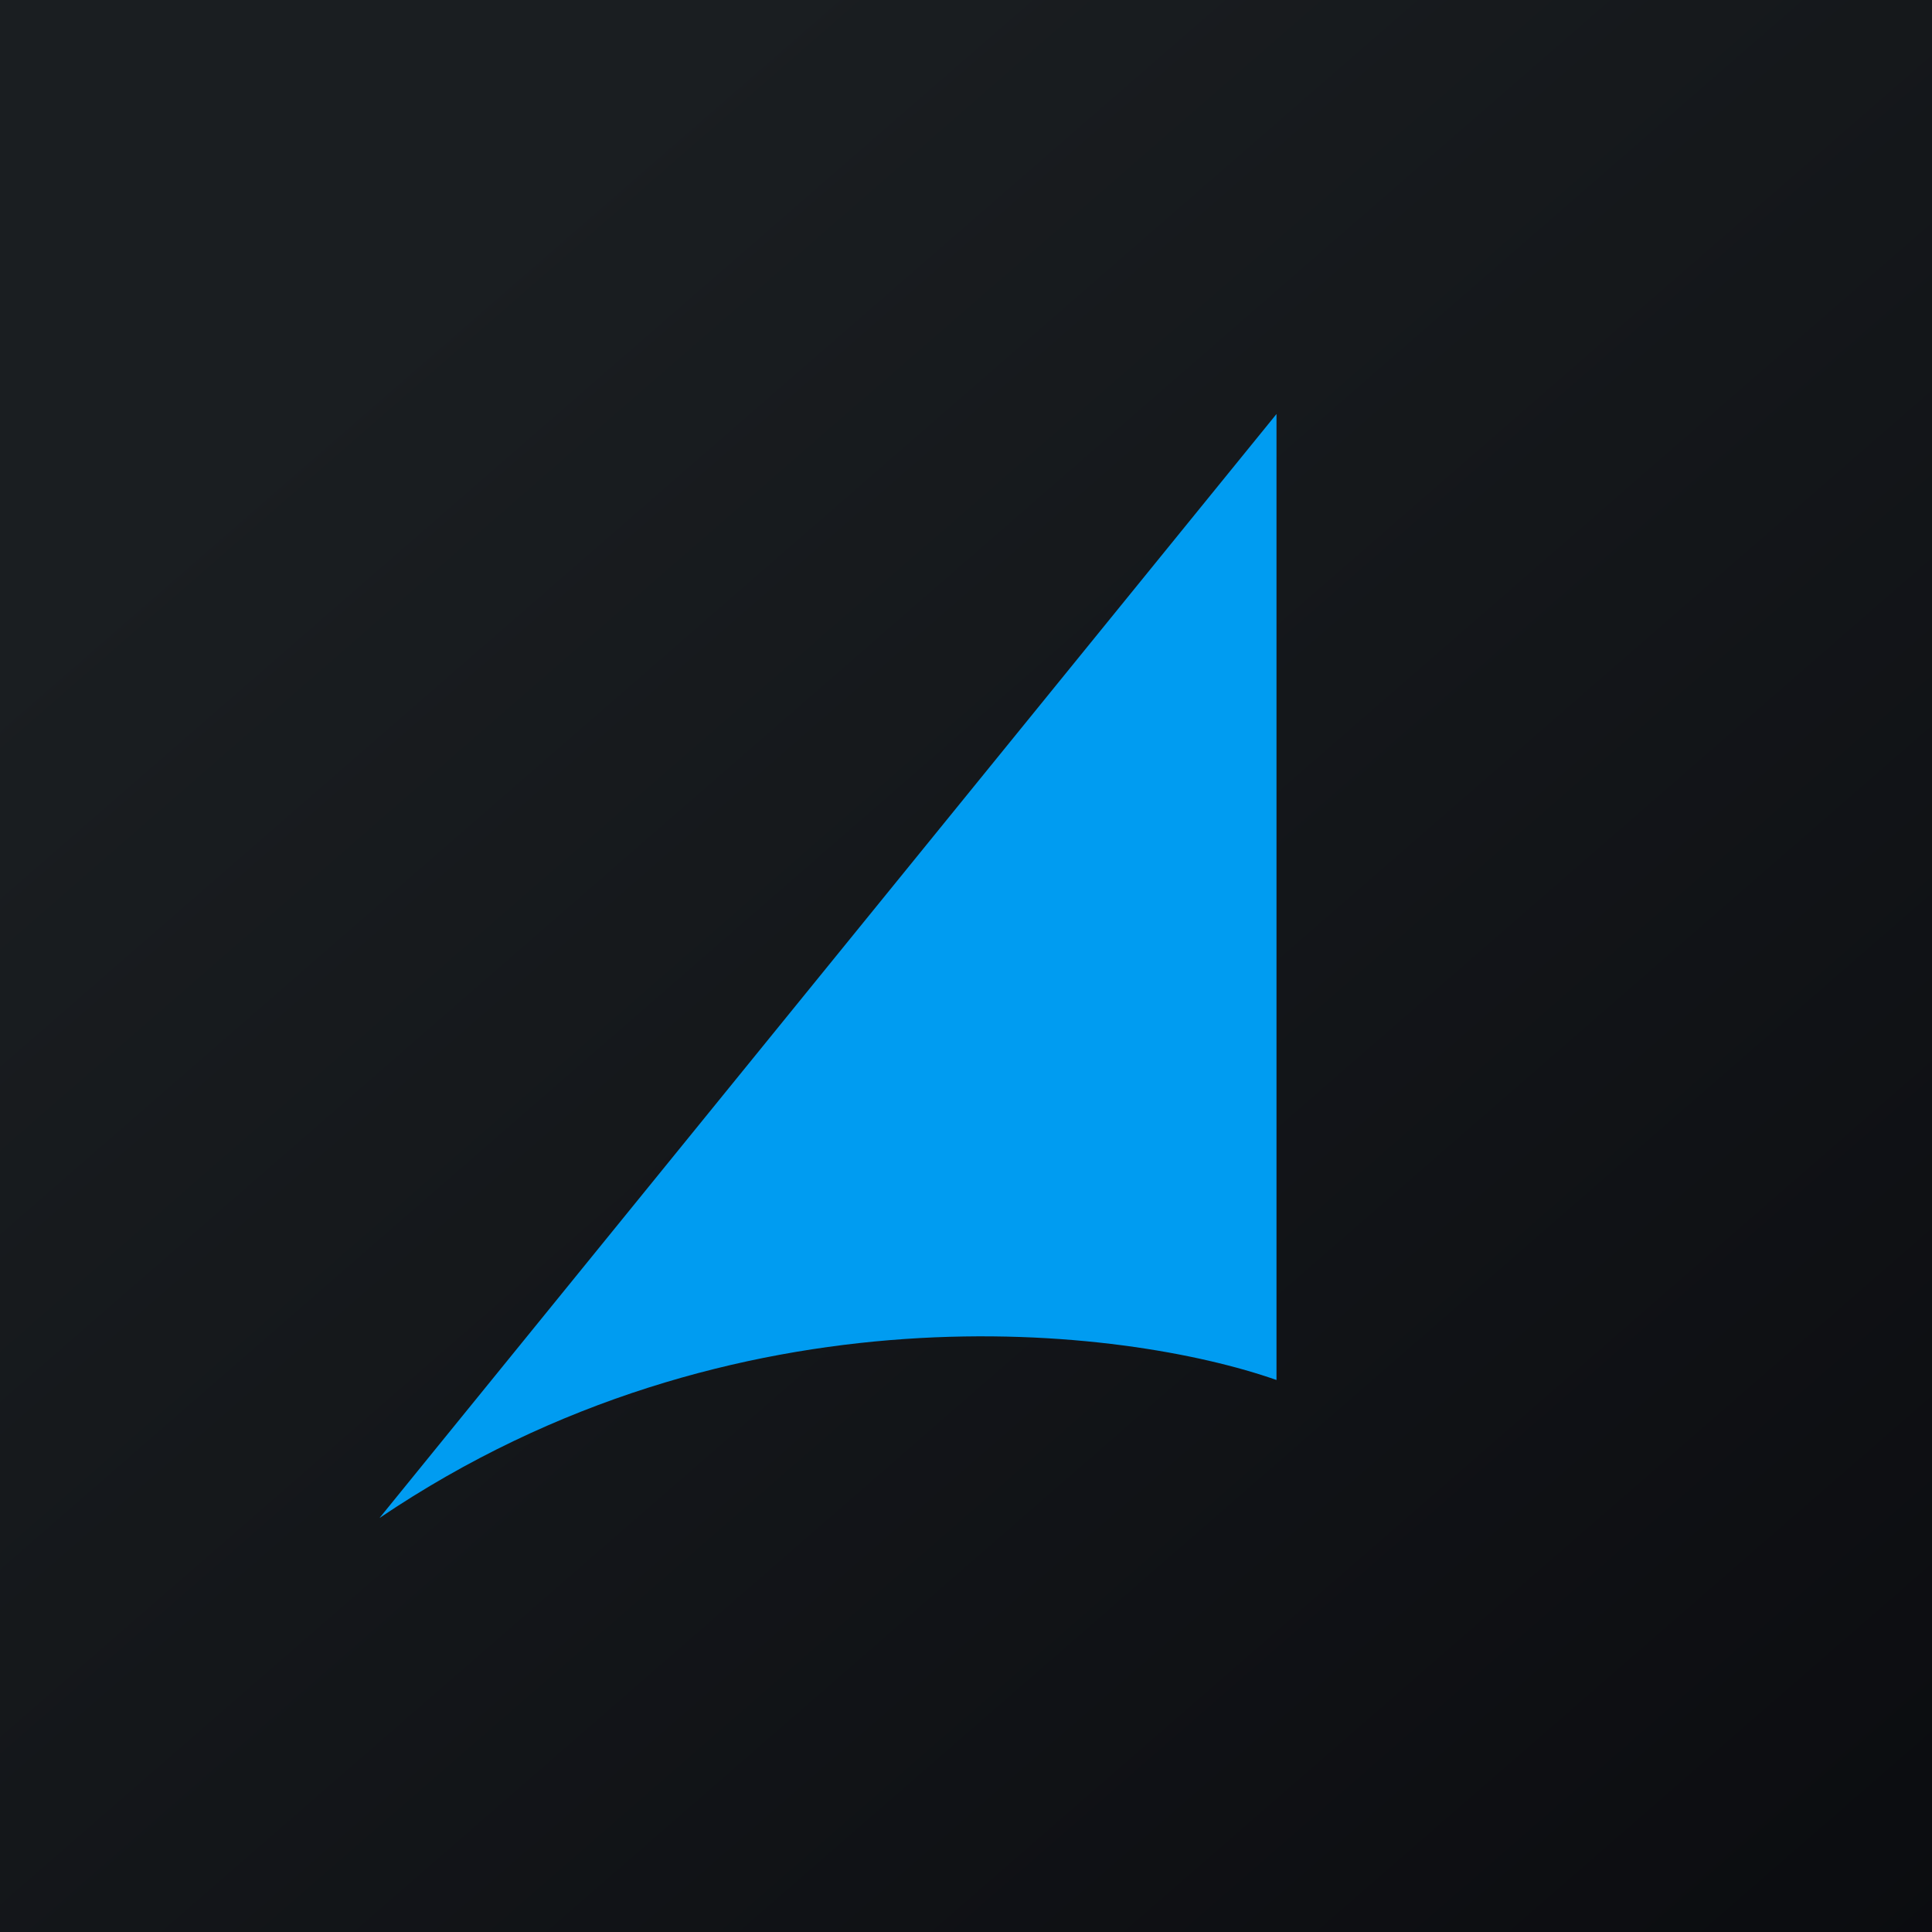
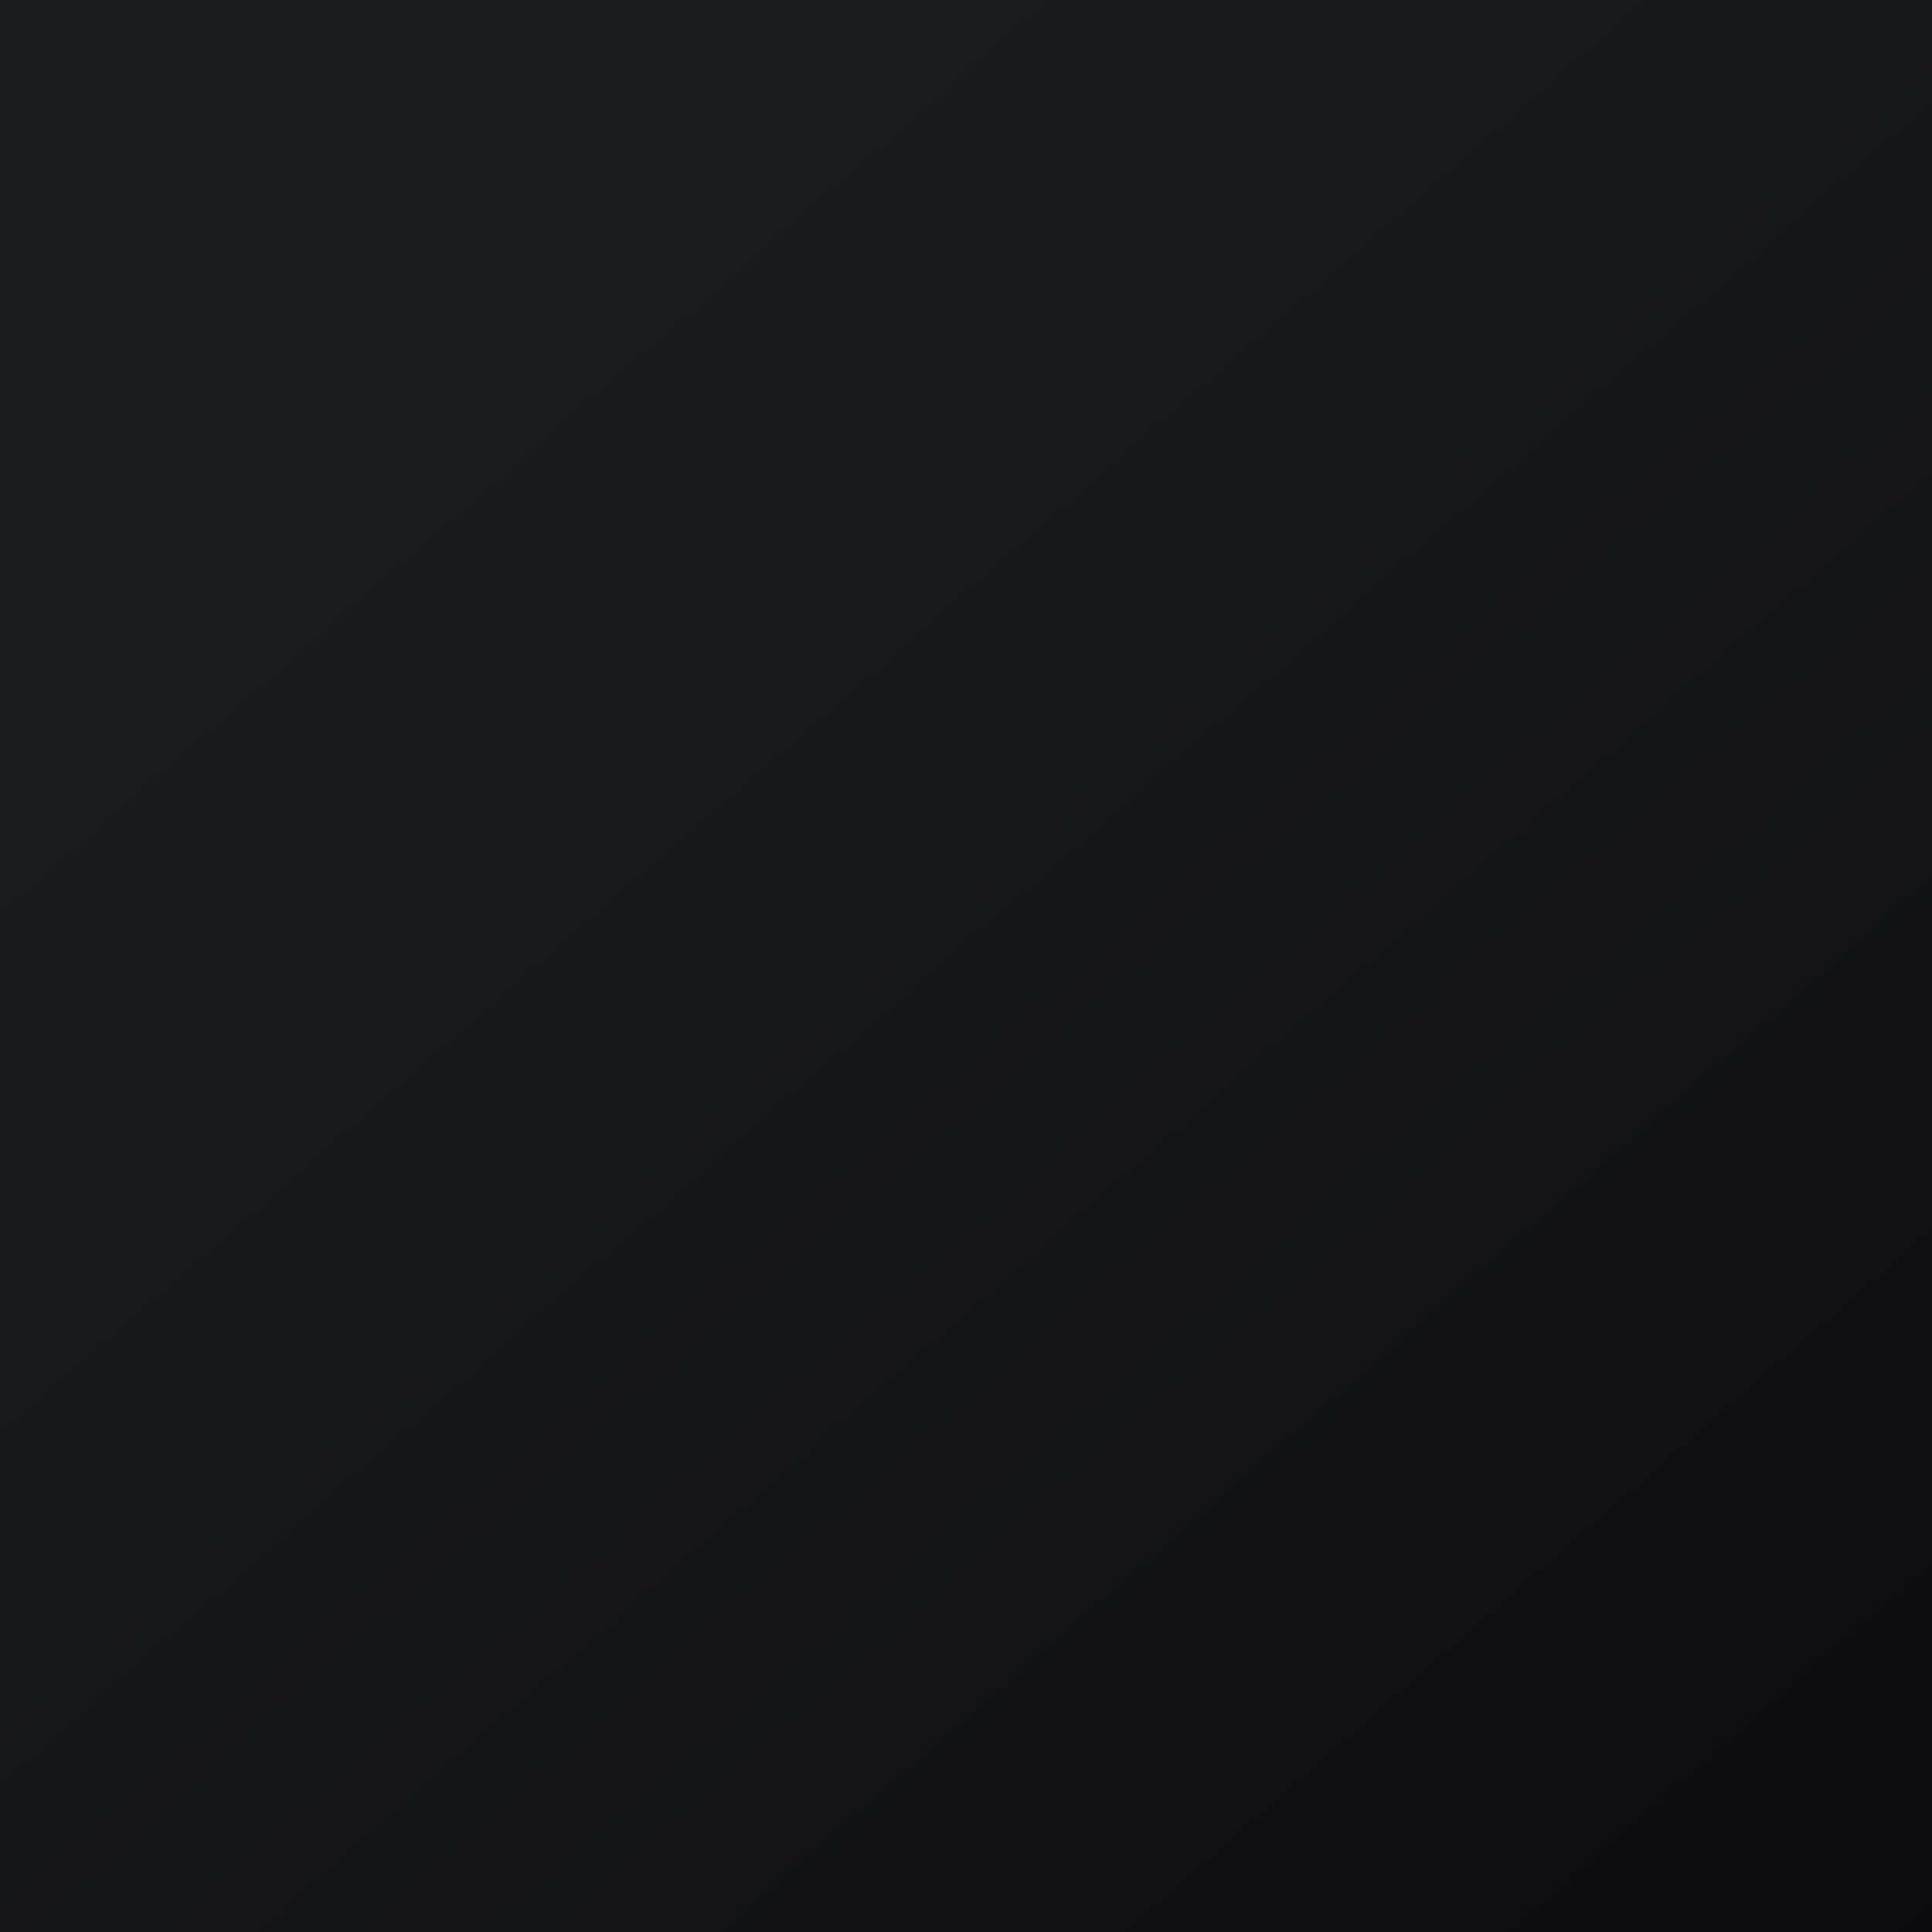
<svg xmlns="http://www.w3.org/2000/svg" width="56" height="56">
  <path fill="url(#a)" d="M0 0h56v56H0z" />
-   <path fill="#009CF1" d="M37 40V12L11 44c10.308-6.965 21.629-5.538 26-4" />
  <defs>
    <linearGradient id="a" x1="10.418" x2="68.147" y1="9.712" y2="76.017" gradientUnits="userSpaceOnUse">
      <stop stop-color="#1A1E21" />
      <stop offset="1" stop-color="#06060A" />
    </linearGradient>
  </defs>
</svg>